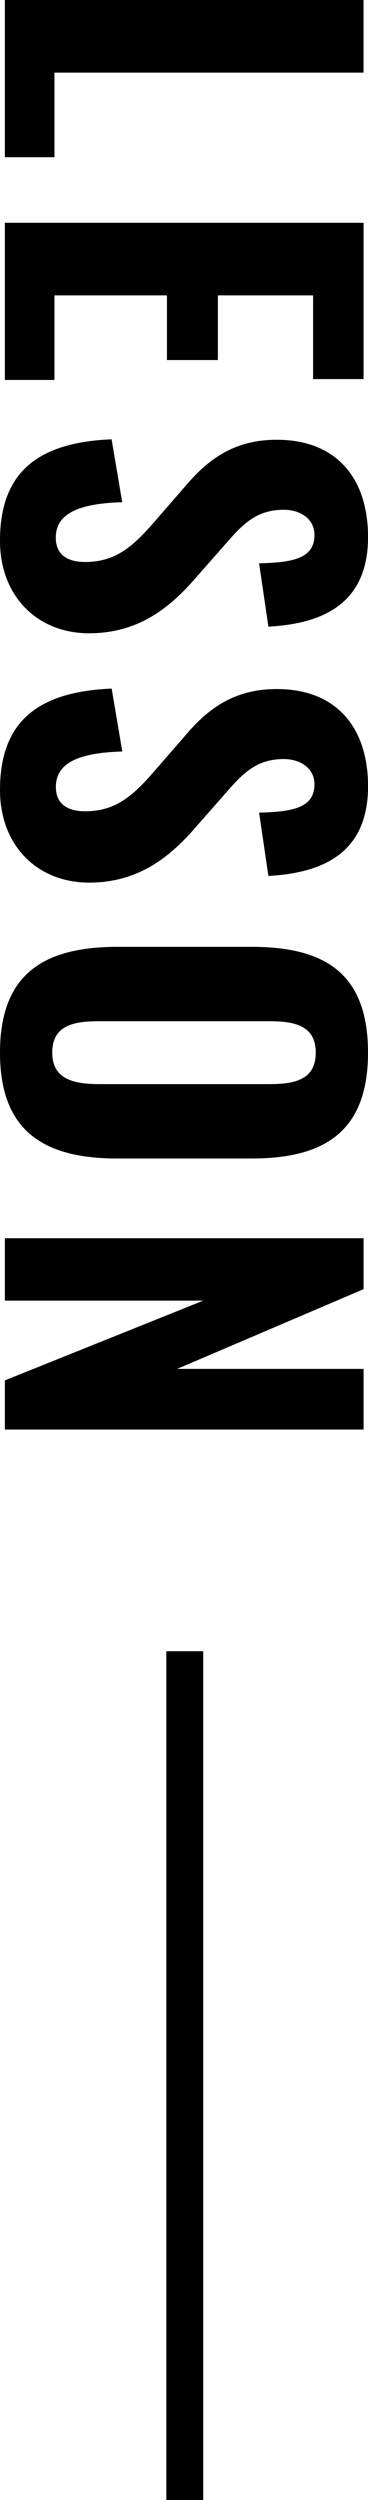
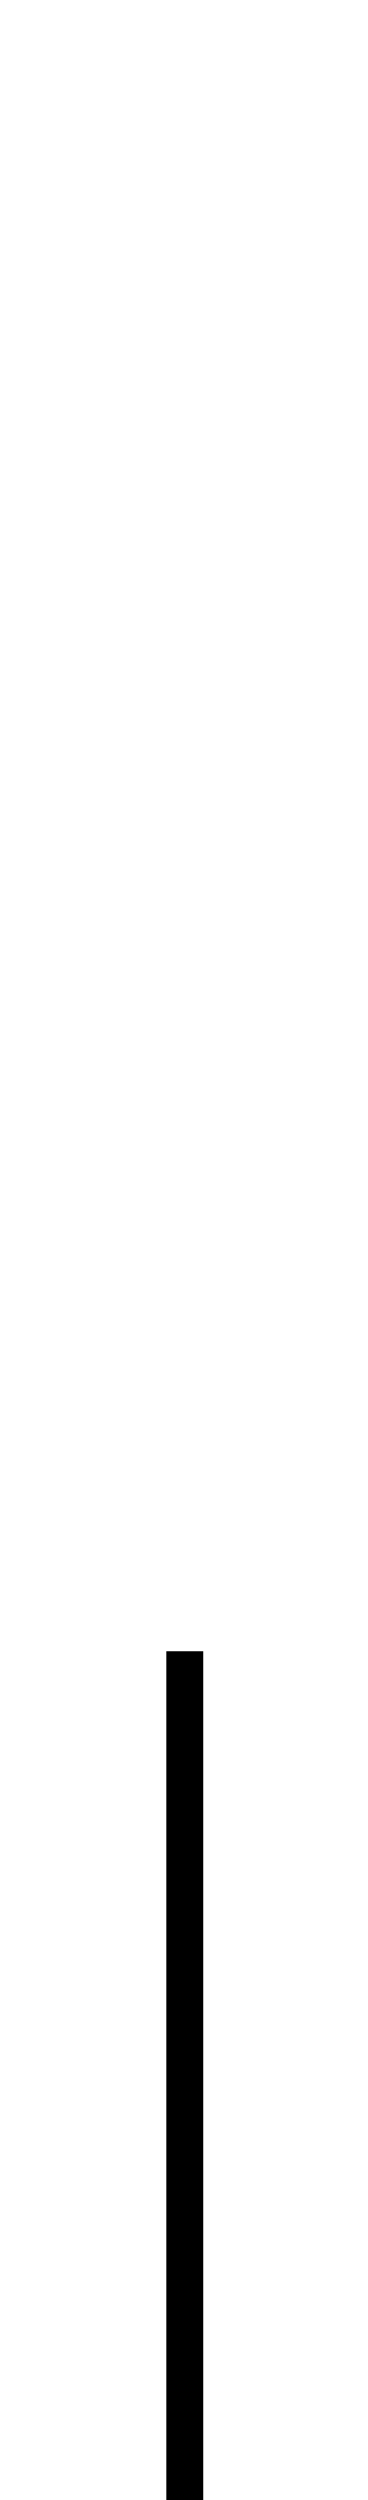
<svg xmlns="http://www.w3.org/2000/svg" width="39.888" height="270.972" viewBox="0 0 39.888 270.972">
  <g id="ttl_lesson" transform="translate(5852.528 -3955.528)">
-     <path id="パス_9905" data-name="パス 9905" d="M-77.472,0h17.04V-5.376H-69.6v-33.5h-7.872Zm24.144,0h17.04V-5.376h-9.168V-17.568h7.008v-5.52h-7.008v-10.32h9.072V-38.88H-53.328Zm34.464.528c6.048,0,10.032-4.08,10.032-9.648,0-5.28-2.688-8.688-5.952-11.52L-18.72-24.1c-2.16-1.872-3.5-3.36-3.5-6.144,0-1.68.912-3.312,2.736-3.312,2.592,0,2.976,2.448,3.072,6l6.864-1.008c-.288-4.992-1.872-10.8-9.7-10.8-6.48,0-10.56,3.5-10.56,9.888,0,4.56,2.064,7.392,4.944,9.84l4.032,3.5C-18.24-13.872-16.56-12-16.56-8.688c0,1.68-.624,3.168-2.64,3.168-2.544,0-3.7-2.352-3.84-7.2l-6.816,1.152C-29.52-3.312-26.064.528-18.864.528ZM8.16.528c6.048,0,10.032-4.08,10.032-9.648,0-5.28-2.688-8.688-5.952-11.52L8.3-24.1c-2.16-1.872-3.5-3.36-3.5-6.144,0-1.68.912-3.312,2.736-3.312,2.592,0,2.976,2.448,3.072,6l6.864-1.008c-.288-4.992-1.872-10.8-9.7-10.8-6.48,0-10.56,3.5-10.56,9.888,0,4.56,2.064,7.392,4.944,9.84l4.032,3.5c2.592,2.256,4.272,4.128,4.272,7.44,0,1.68-.624,3.168-2.64,3.168-2.544,0-3.7-2.352-3.84-7.2l-6.816,1.152C-2.5-3.312.96.528,8.16.528Zm28.464,0c8.544,0,11.472-4.8,11.472-12.72V-26.736c0-7.92-2.928-12.624-11.472-12.624-8.592,0-11.472,4.656-11.472,12.624v14.5C25.152-4.272,28.032.528,36.624.528Zm0-5.664c-3.072,0-3.408-2.5-3.408-5.136V-28.656c0-2.688.432-5.04,3.408-5.04s3.408,2.352,3.408,5.04v18.384C40.032-7.632,39.6-5.136,36.624-5.136ZM56.736,0H63.5V-21.5L72.144,0h5.328V-38.88H70.9v20.208L62.256-38.88h-5.52Z" transform="translate(-5852 4033) rotate(90)" />
    <line id="線_239" data-name="線 239" y2="92" transform="translate(-5832.5 4134.5)" fill="none" stroke="#000" stroke-width="4" />
  </g>
</svg>